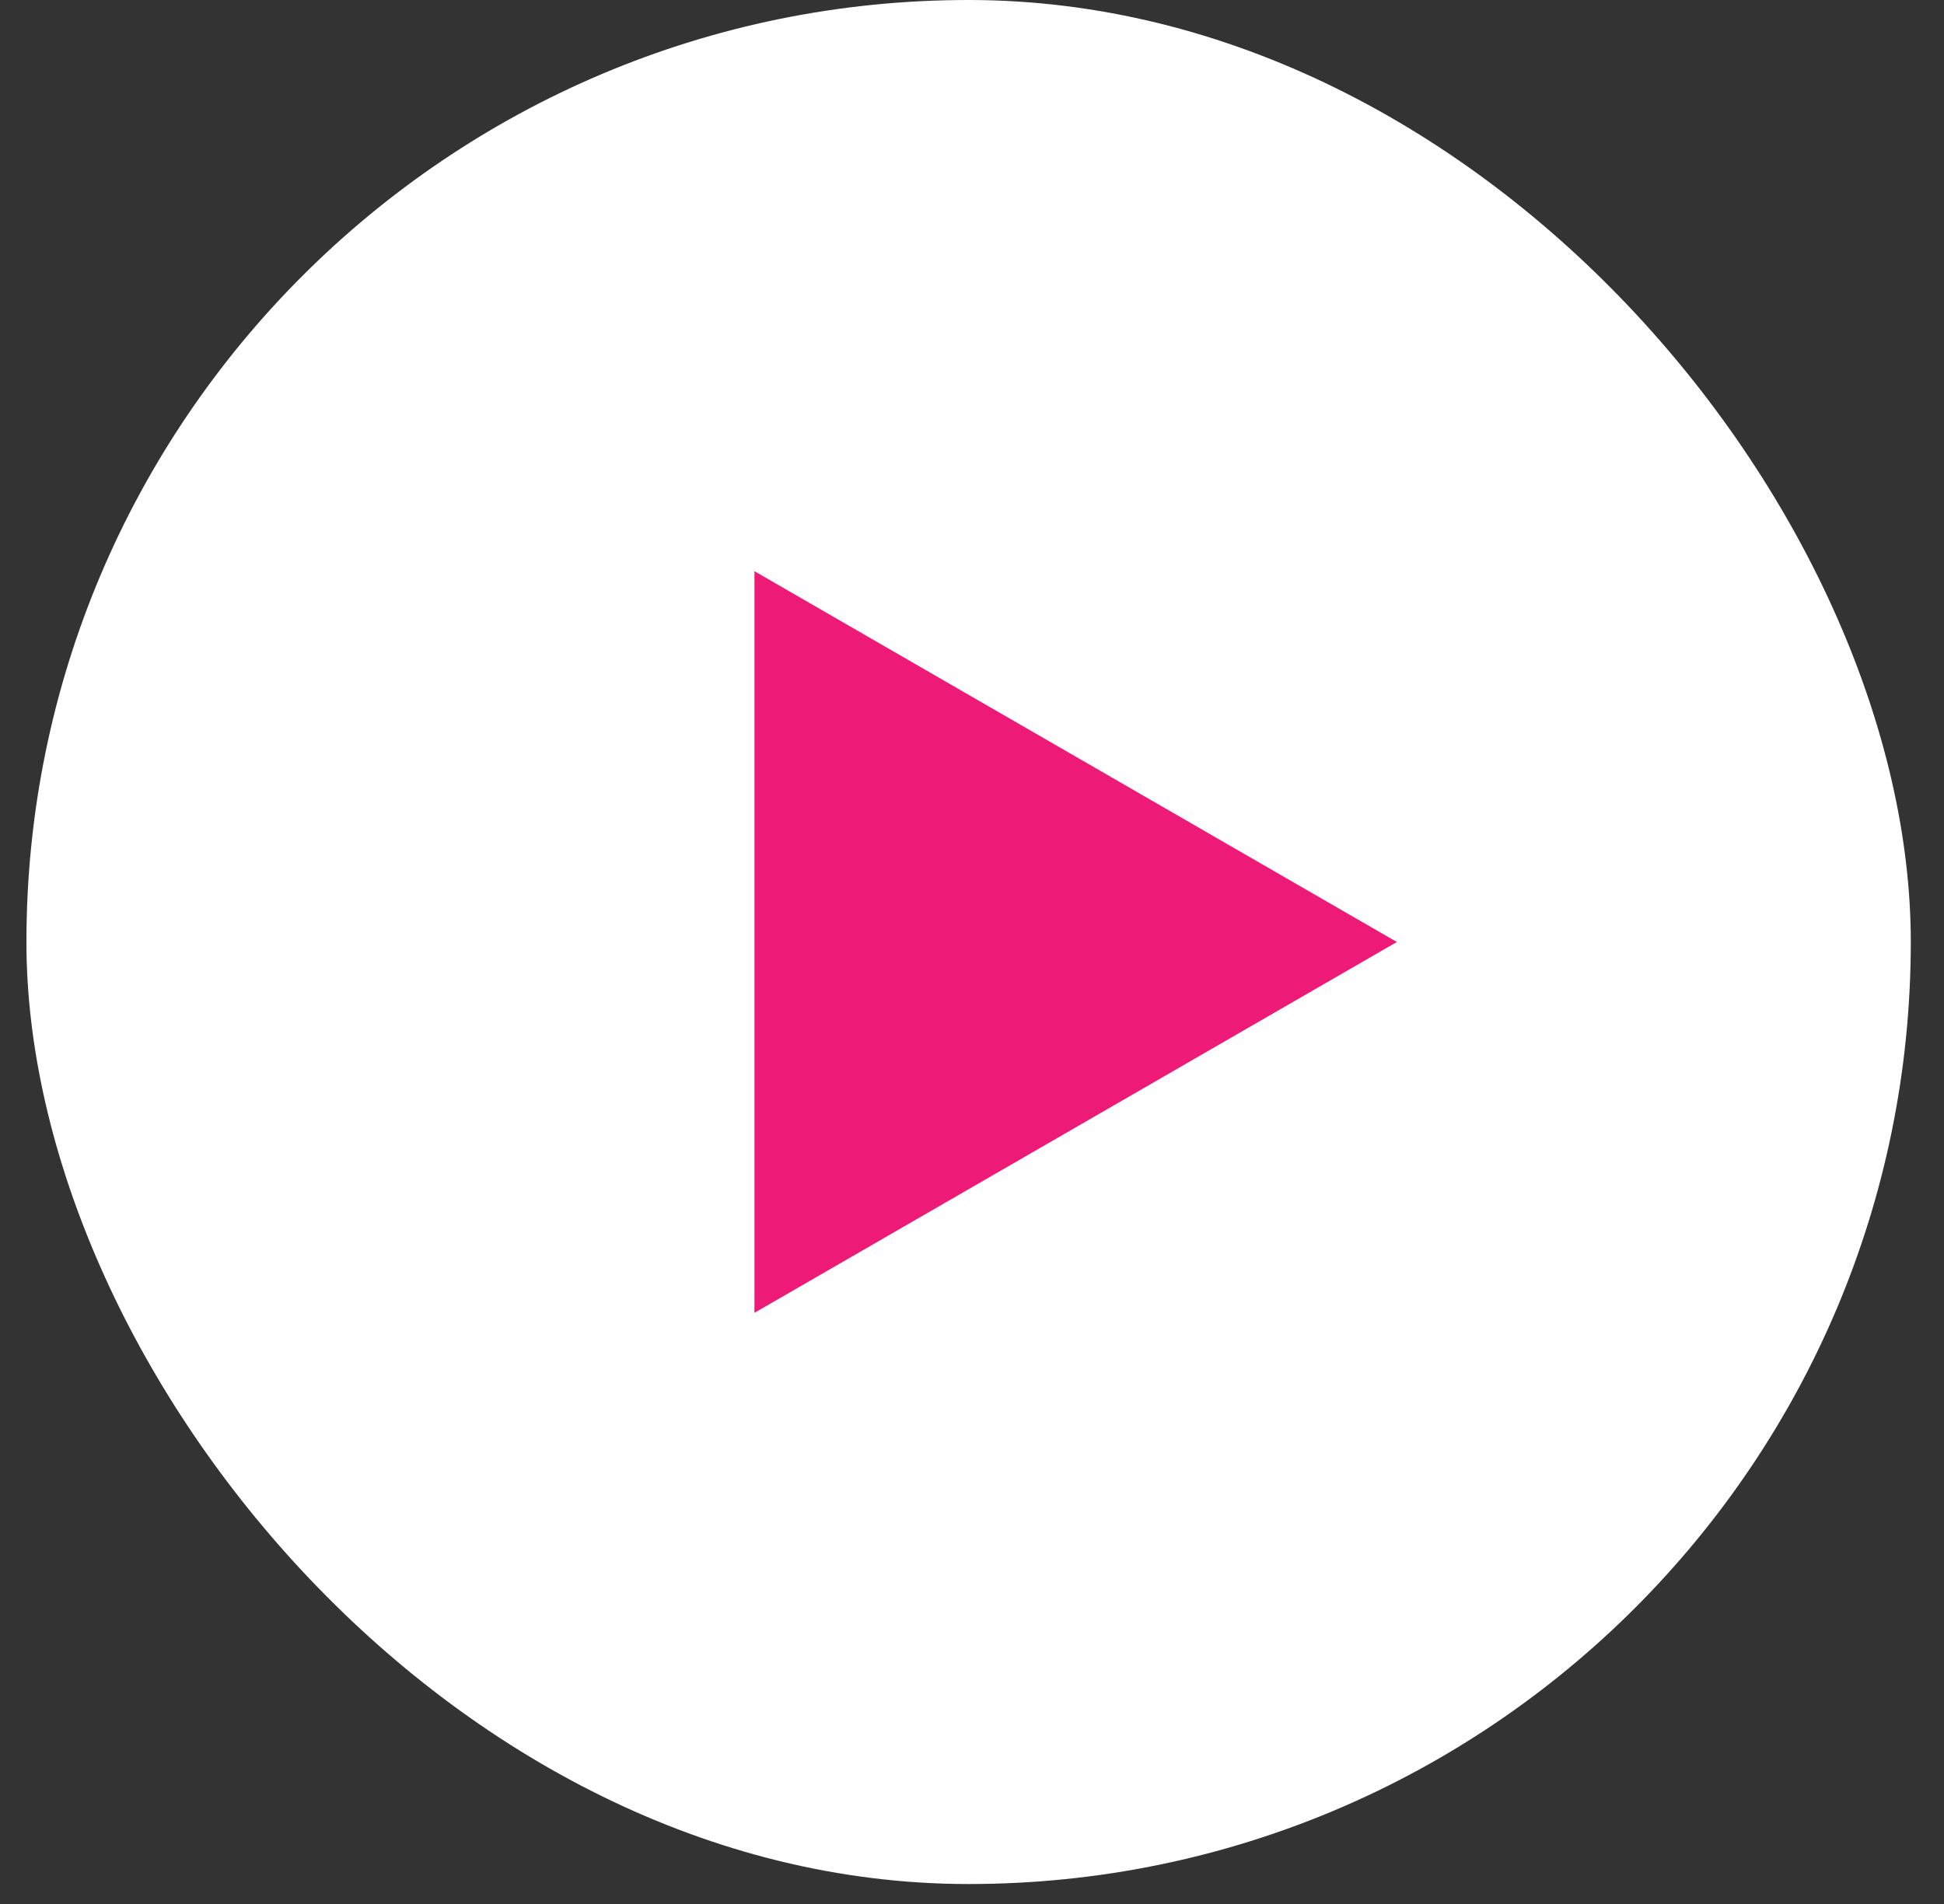
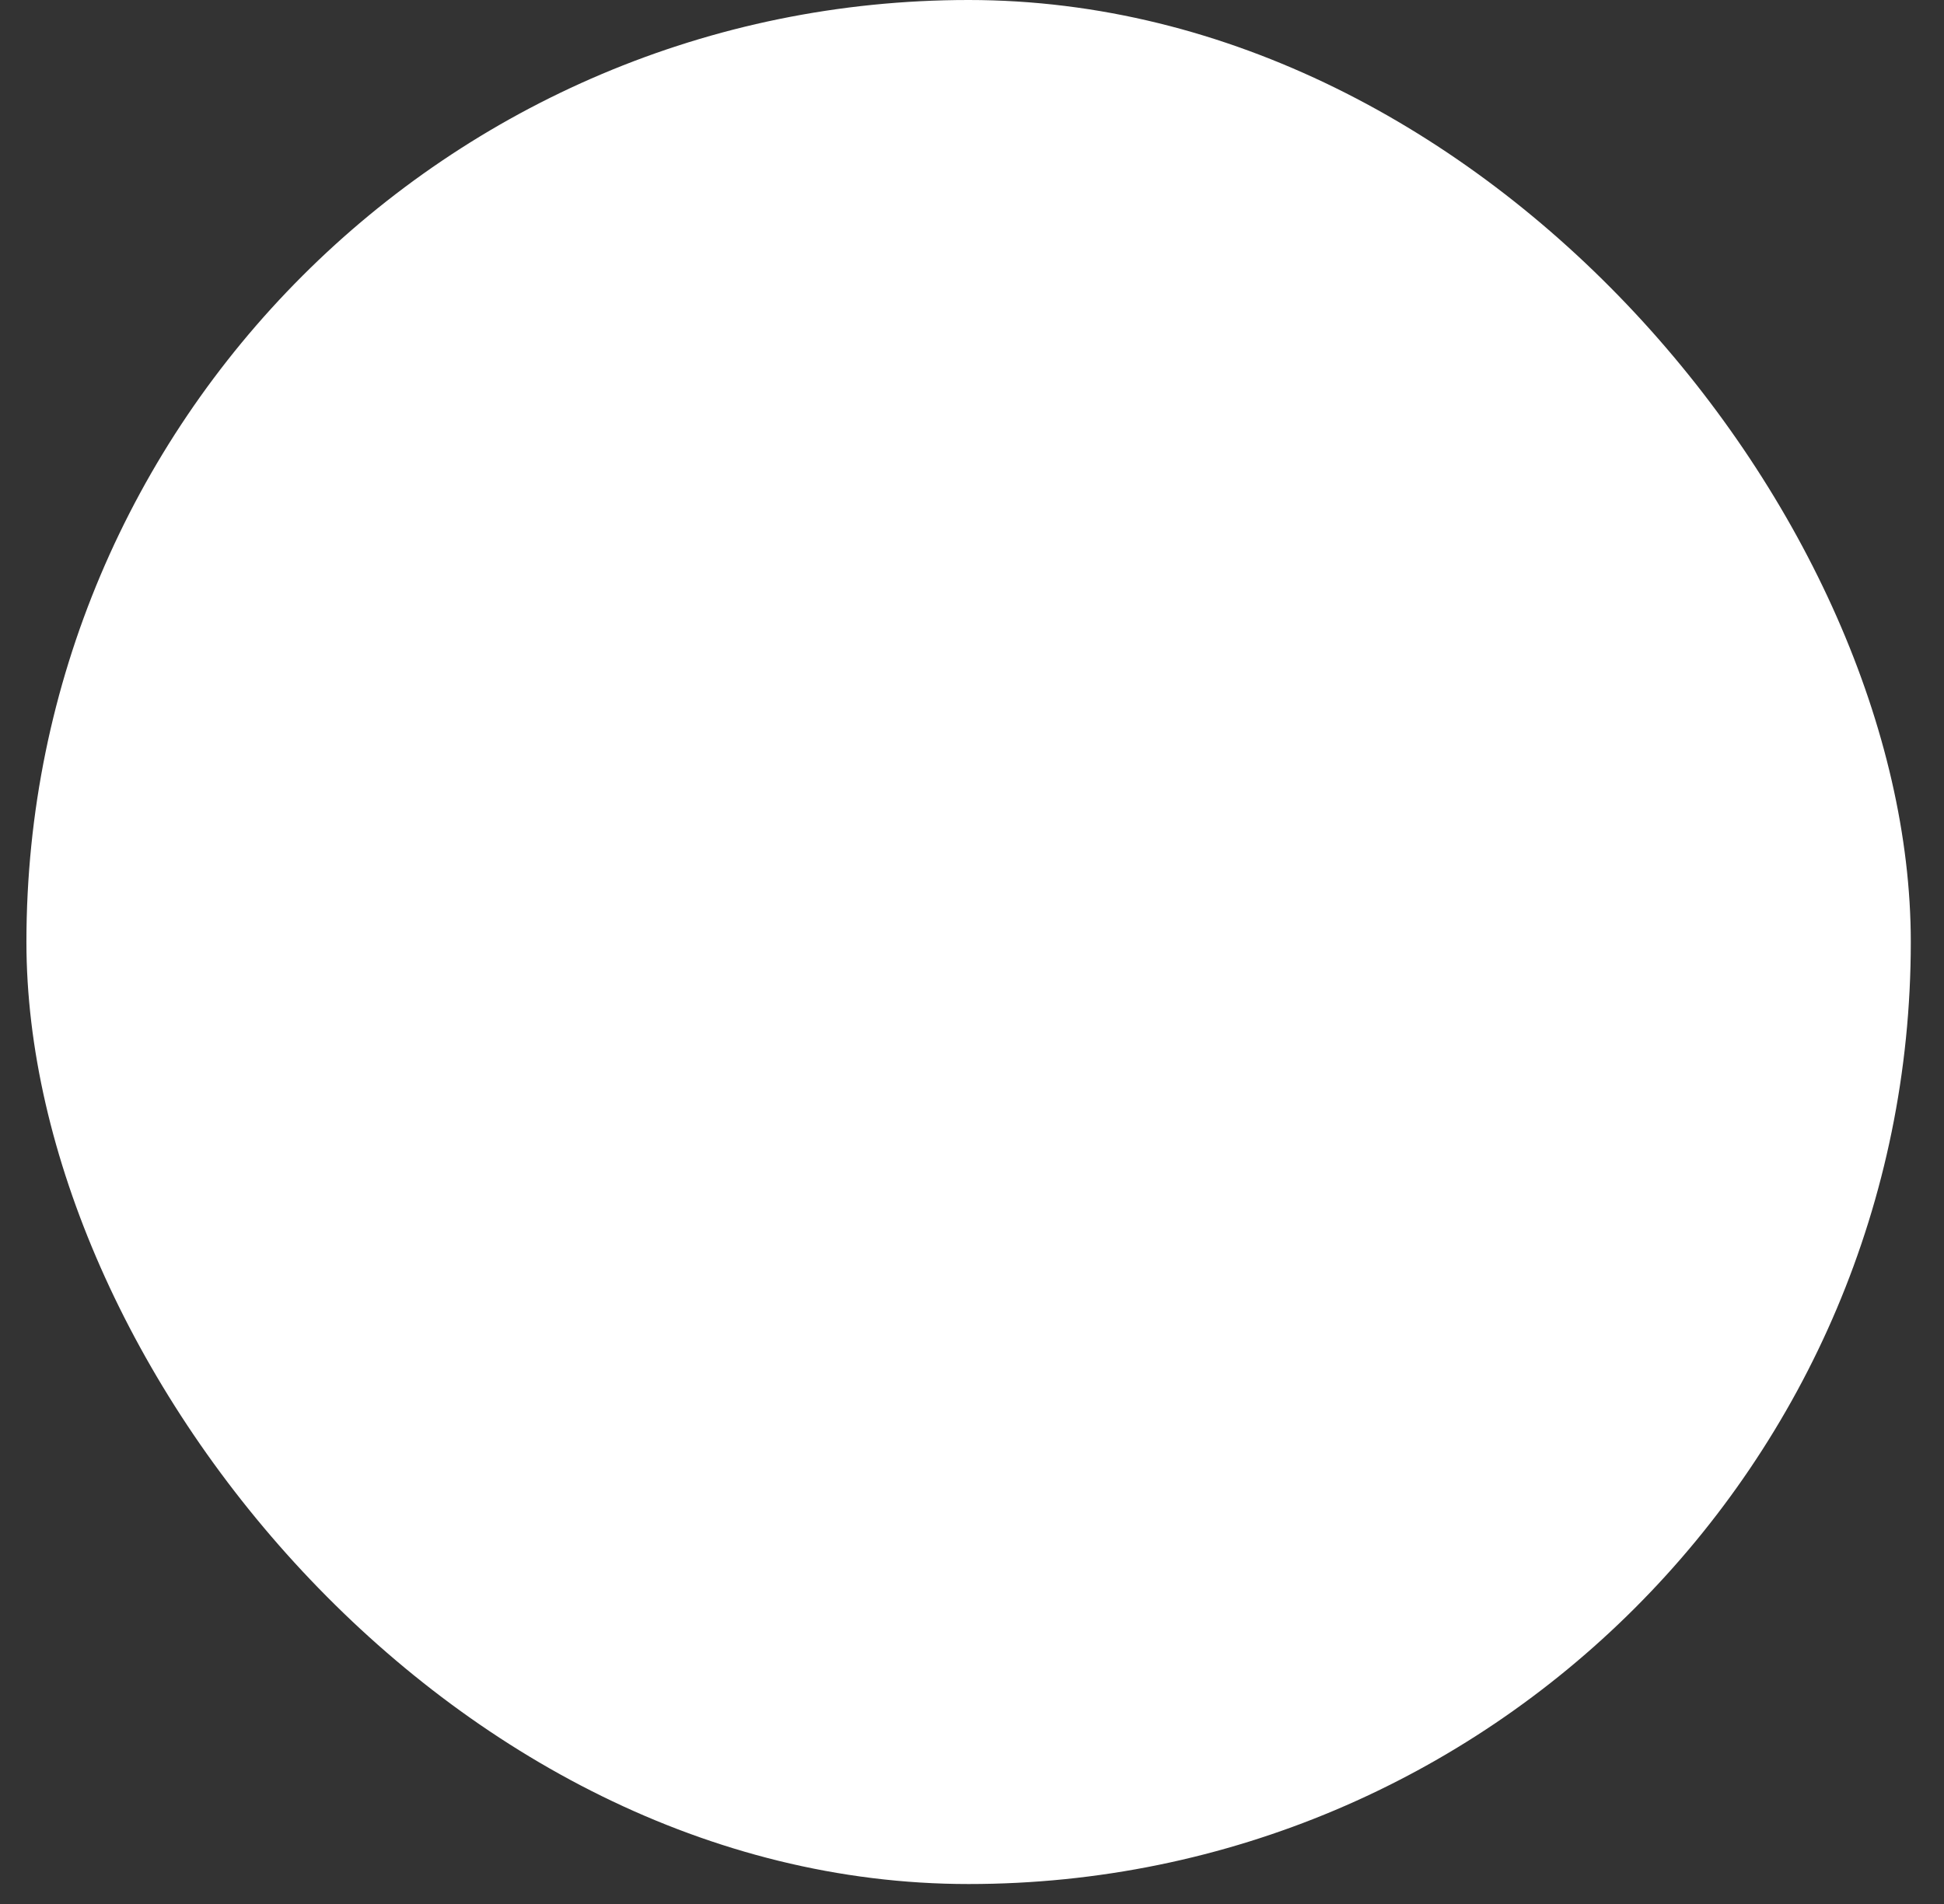
<svg xmlns="http://www.w3.org/2000/svg" width="49" height="48" viewBox="0 0 49 48" fill="none">
  <rect x="0" y="0" width="49" height="48" fill="#333333" stroke="none" />
  <rect x="0.666" width="47.497" height="47.497" rx="23.748" fill="white" />
-   <path d="M35.209 23.748L19.017 33.097L19.017 14.4L35.209 23.748Z" fill="#ED1A78" />
</svg>